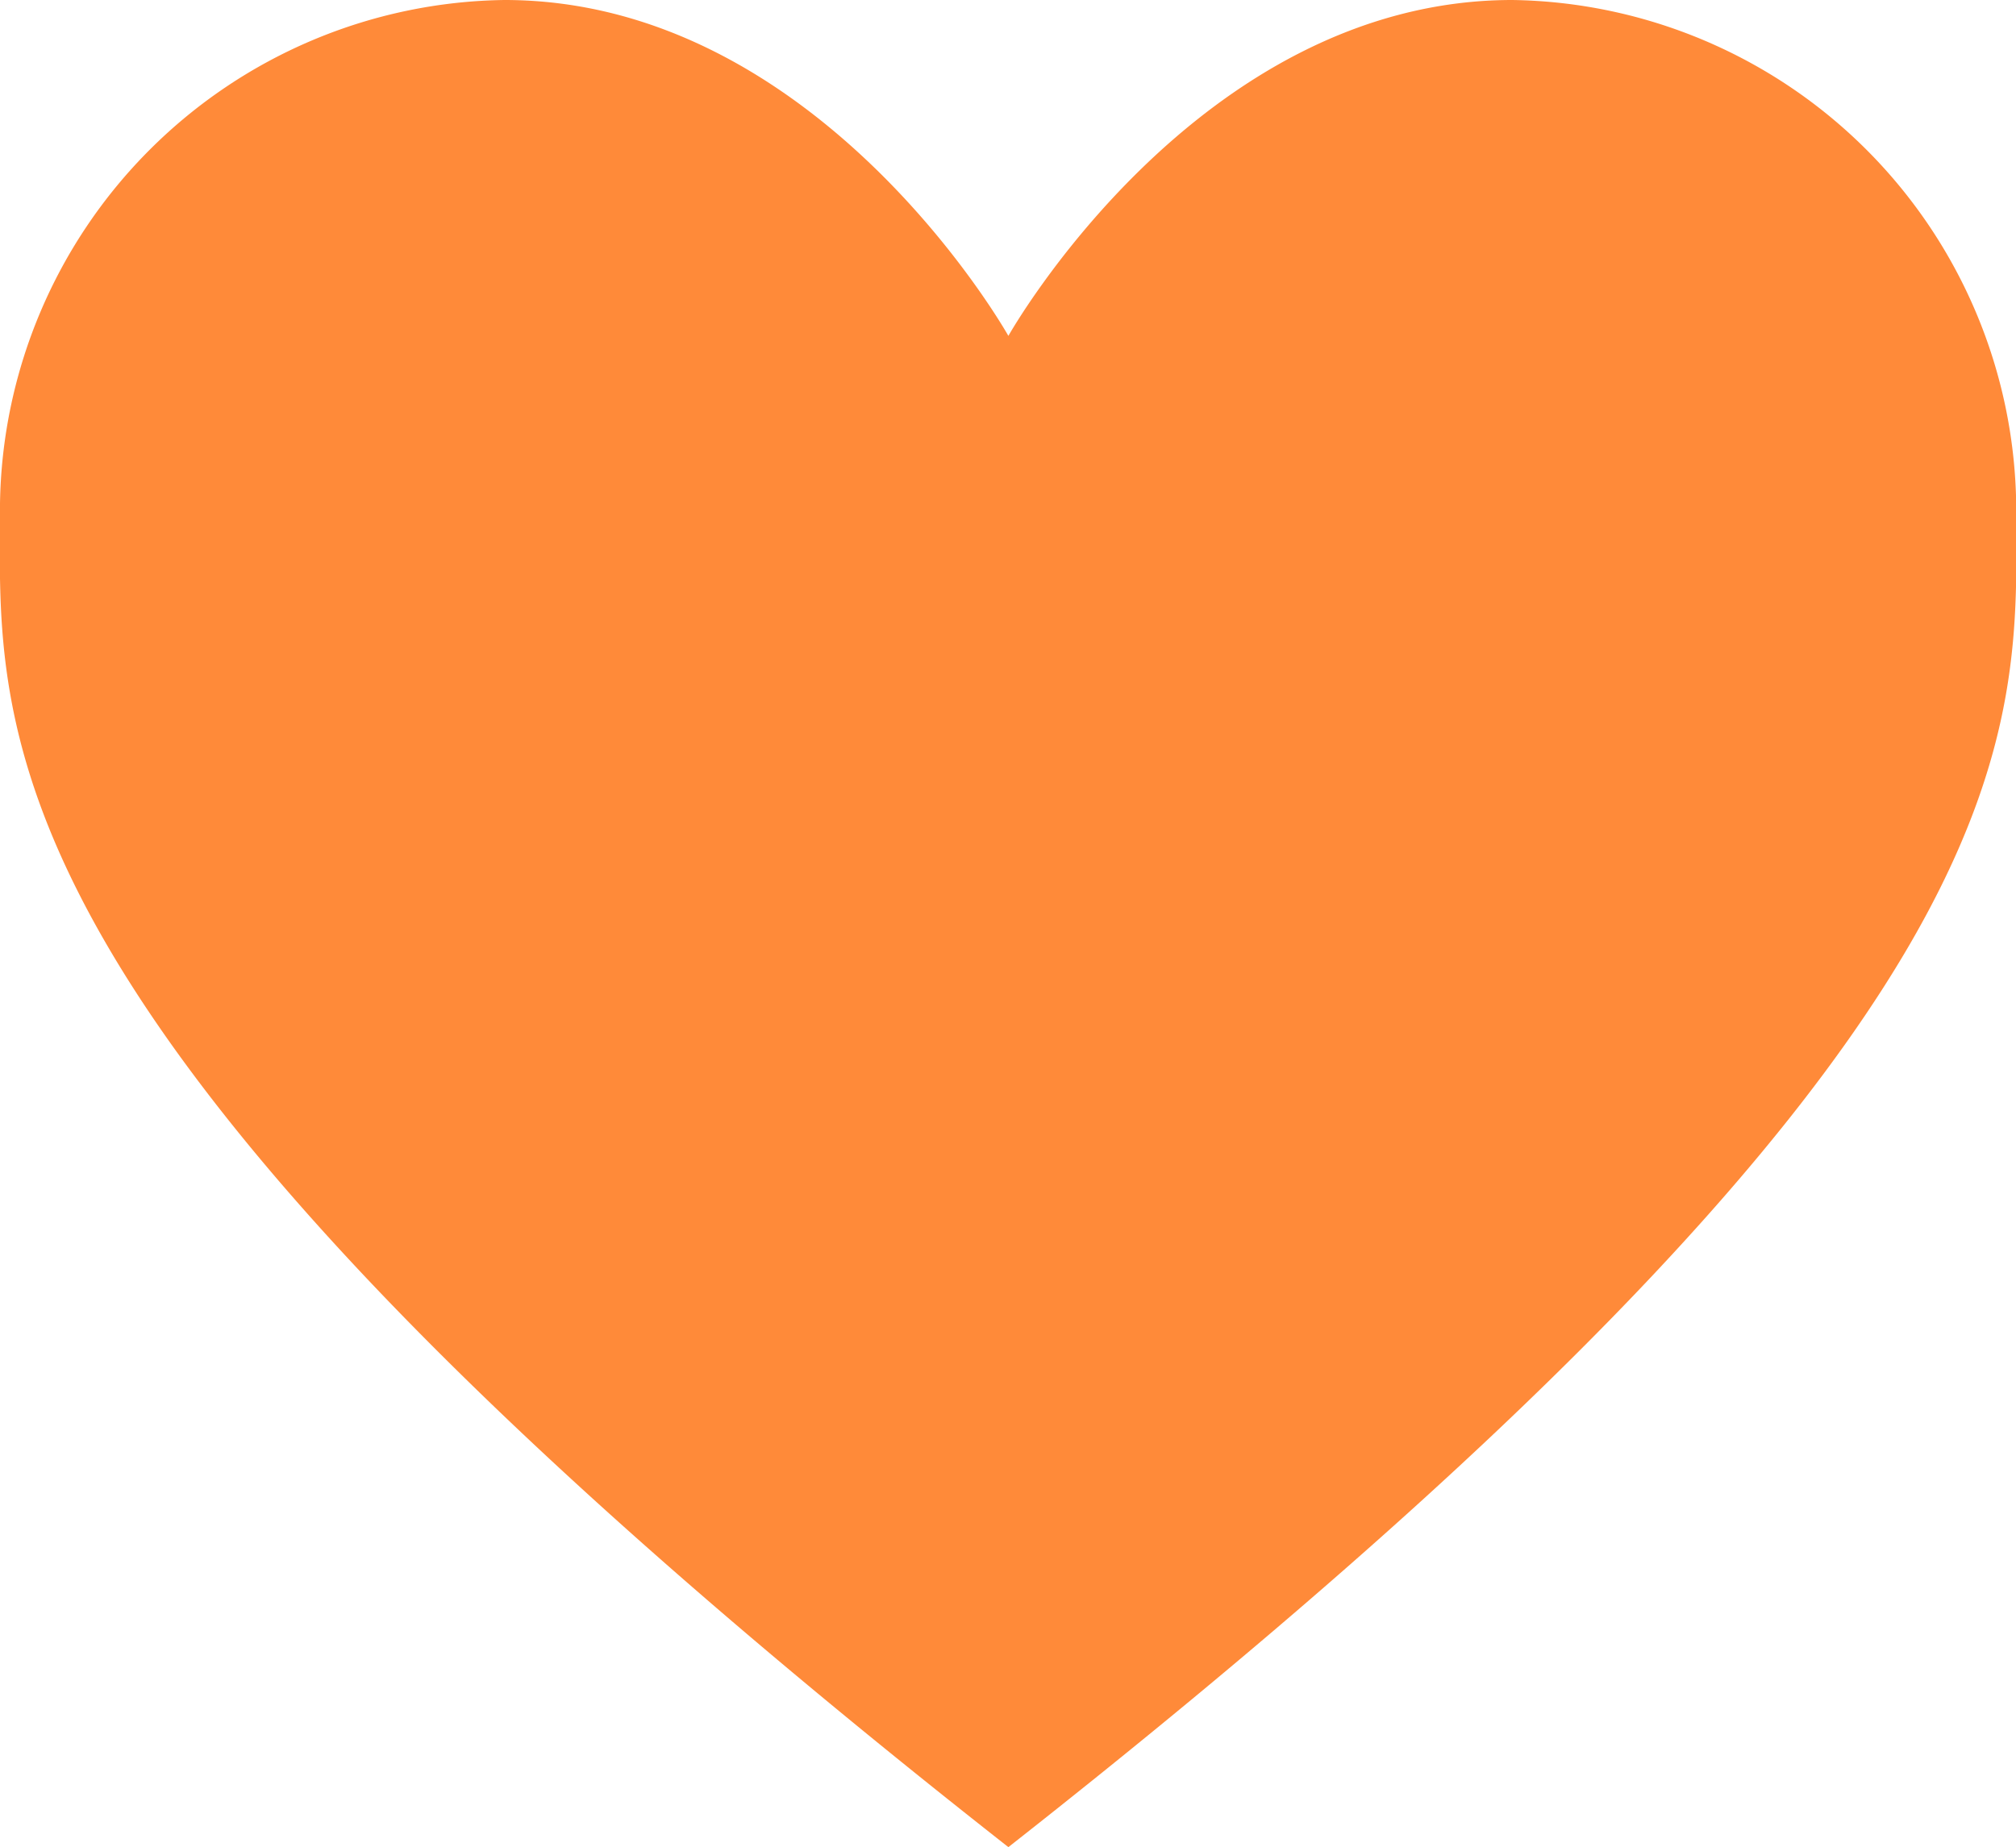
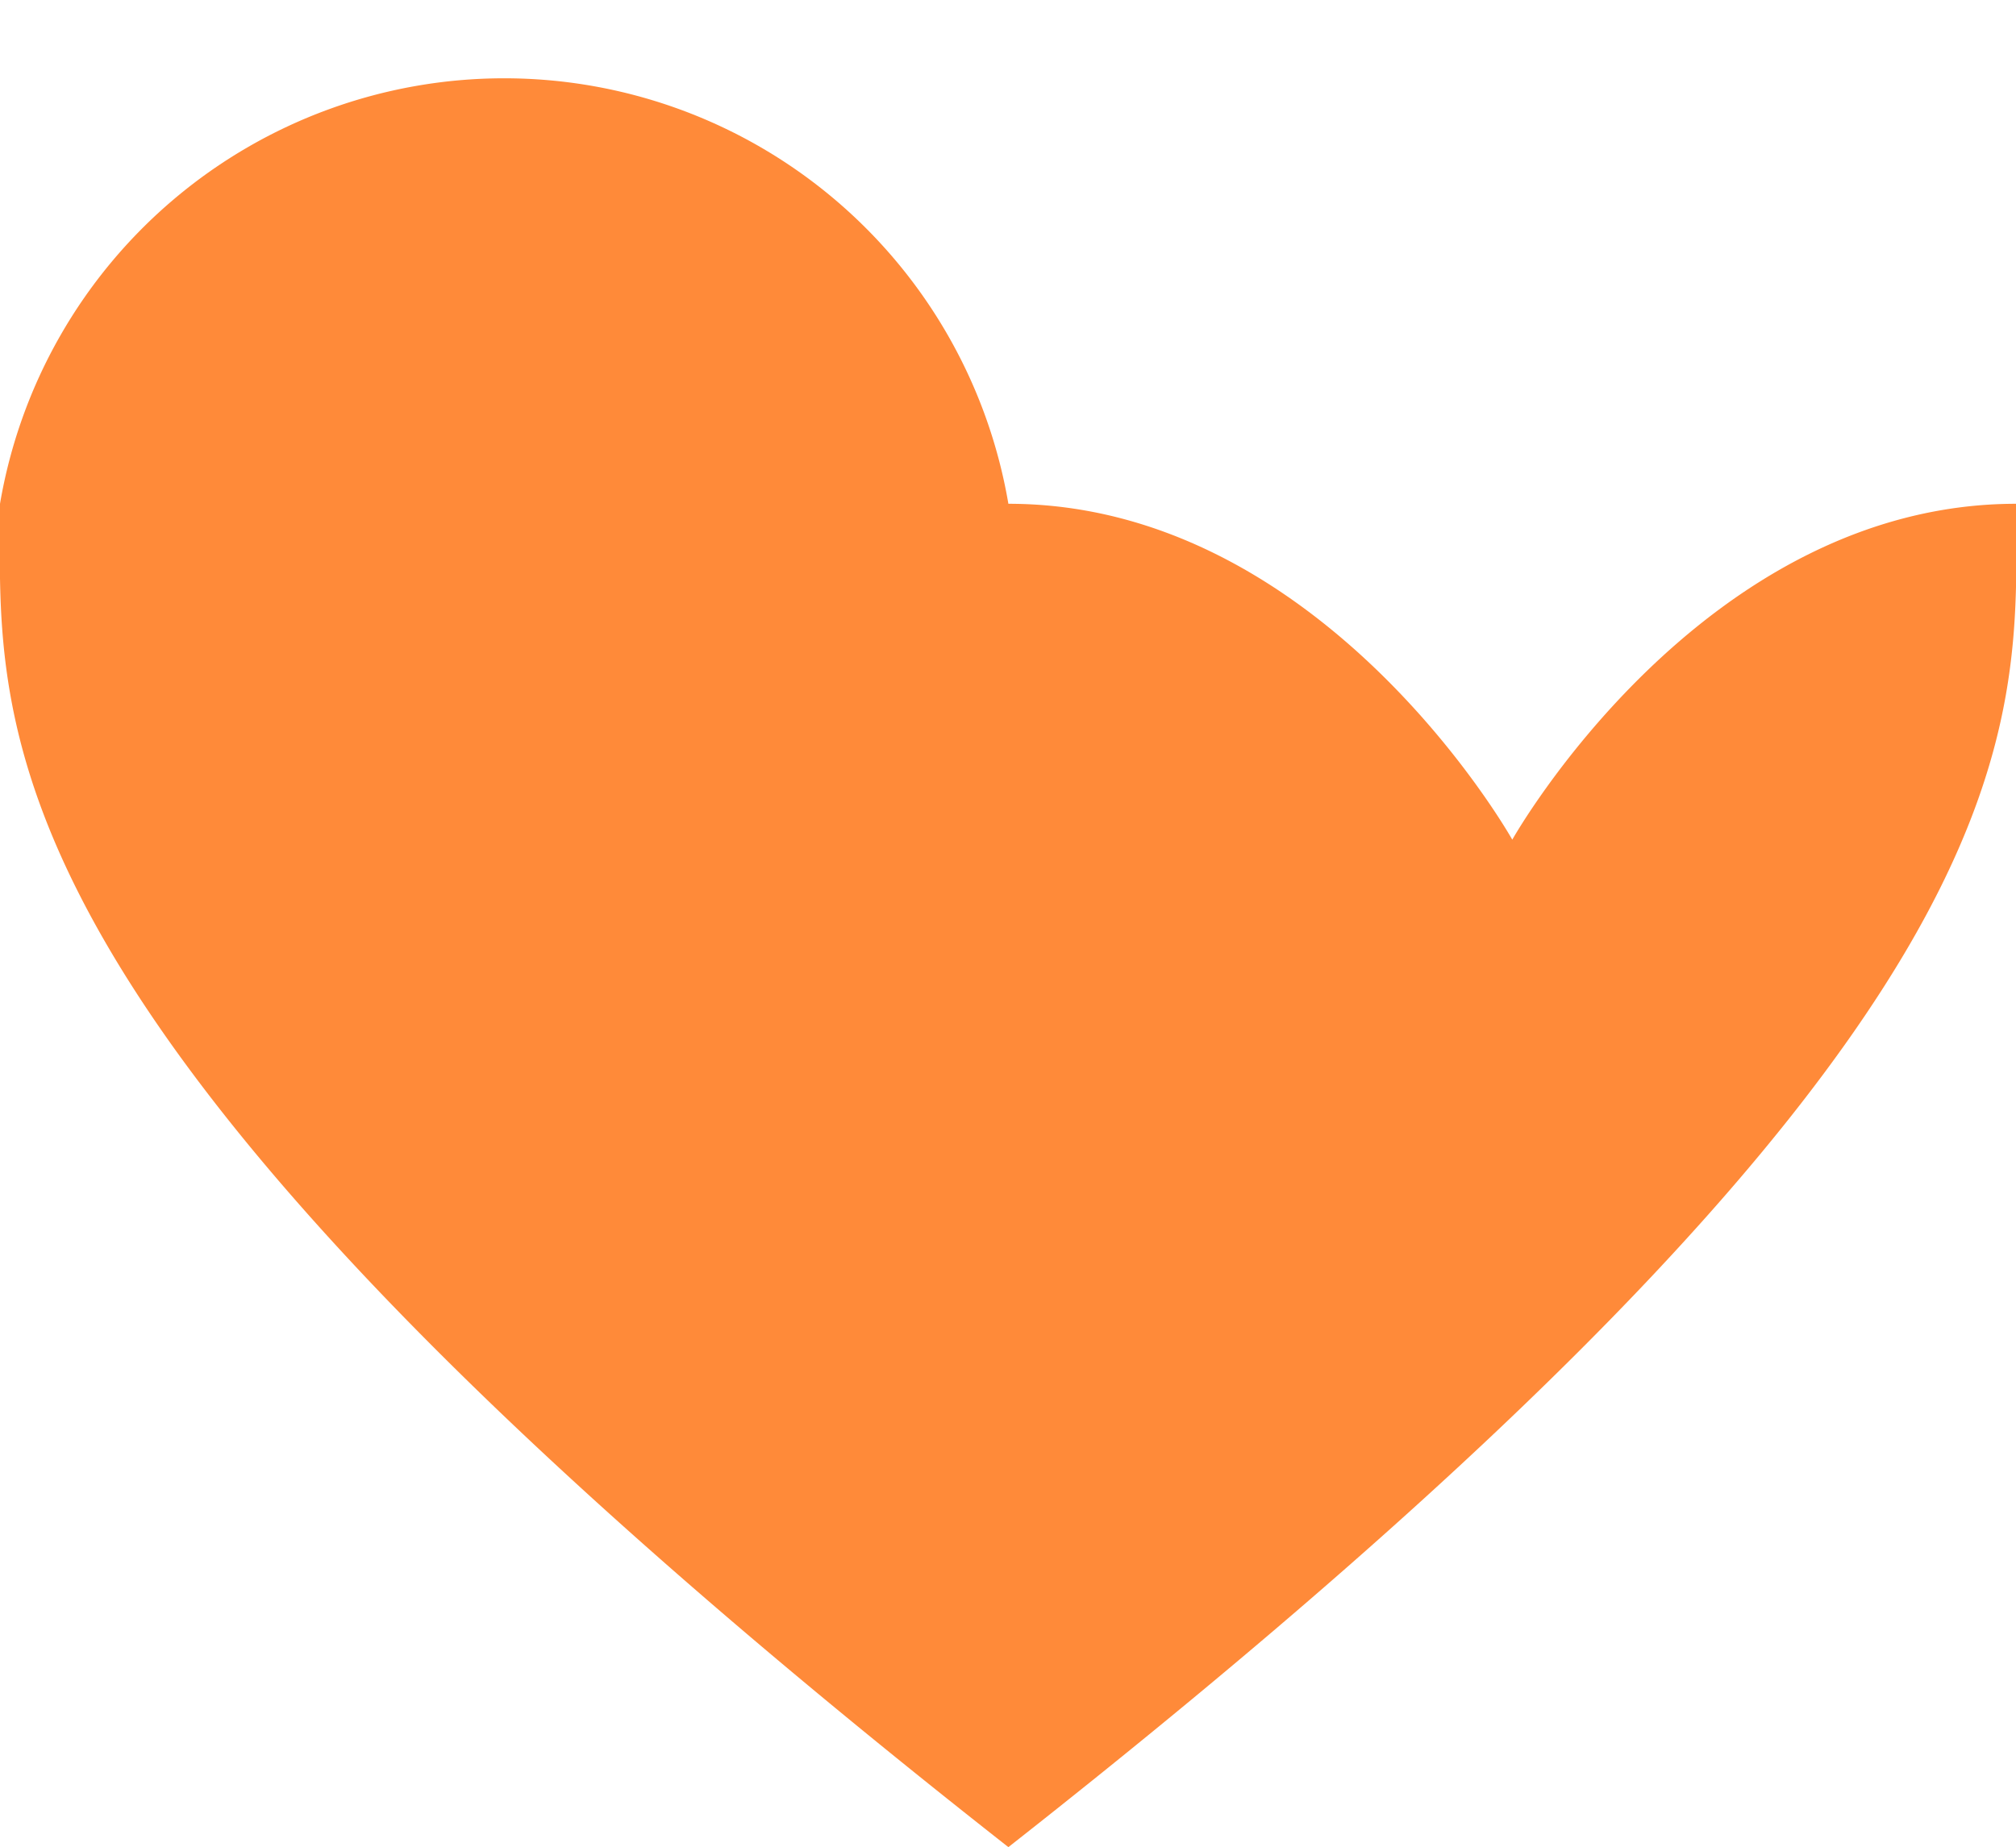
<svg xmlns="http://www.w3.org/2000/svg" width="21.392" height="19.605" viewBox="0 0 21.392 19.605">
  <defs>
    <style>.a{fill:#ff8a39;}</style>
  </defs>
-   <path class="a" d="M10.7,179.579c11.112-8.732,10.694-11.837,10.694-14.258a5.427,5.427,0,0,0-5.347-5.347c-3.343,0-5.347,3.565-5.347,3.565s-2-3.565-5.347-3.565A5.427,5.427,0,0,0,0,165.321C0,167.743-.416,170.847,10.7,179.579Z" transform="translate(0 -159.974)" />
+   <path class="a" d="M10.7,179.579c11.112-8.732,10.694-11.837,10.694-14.258c-3.343,0-5.347,3.565-5.347,3.565s-2-3.565-5.347-3.565A5.427,5.427,0,0,0,0,165.321C0,167.743-.416,170.847,10.7,179.579Z" transform="translate(0 -159.974)" />
</svg>